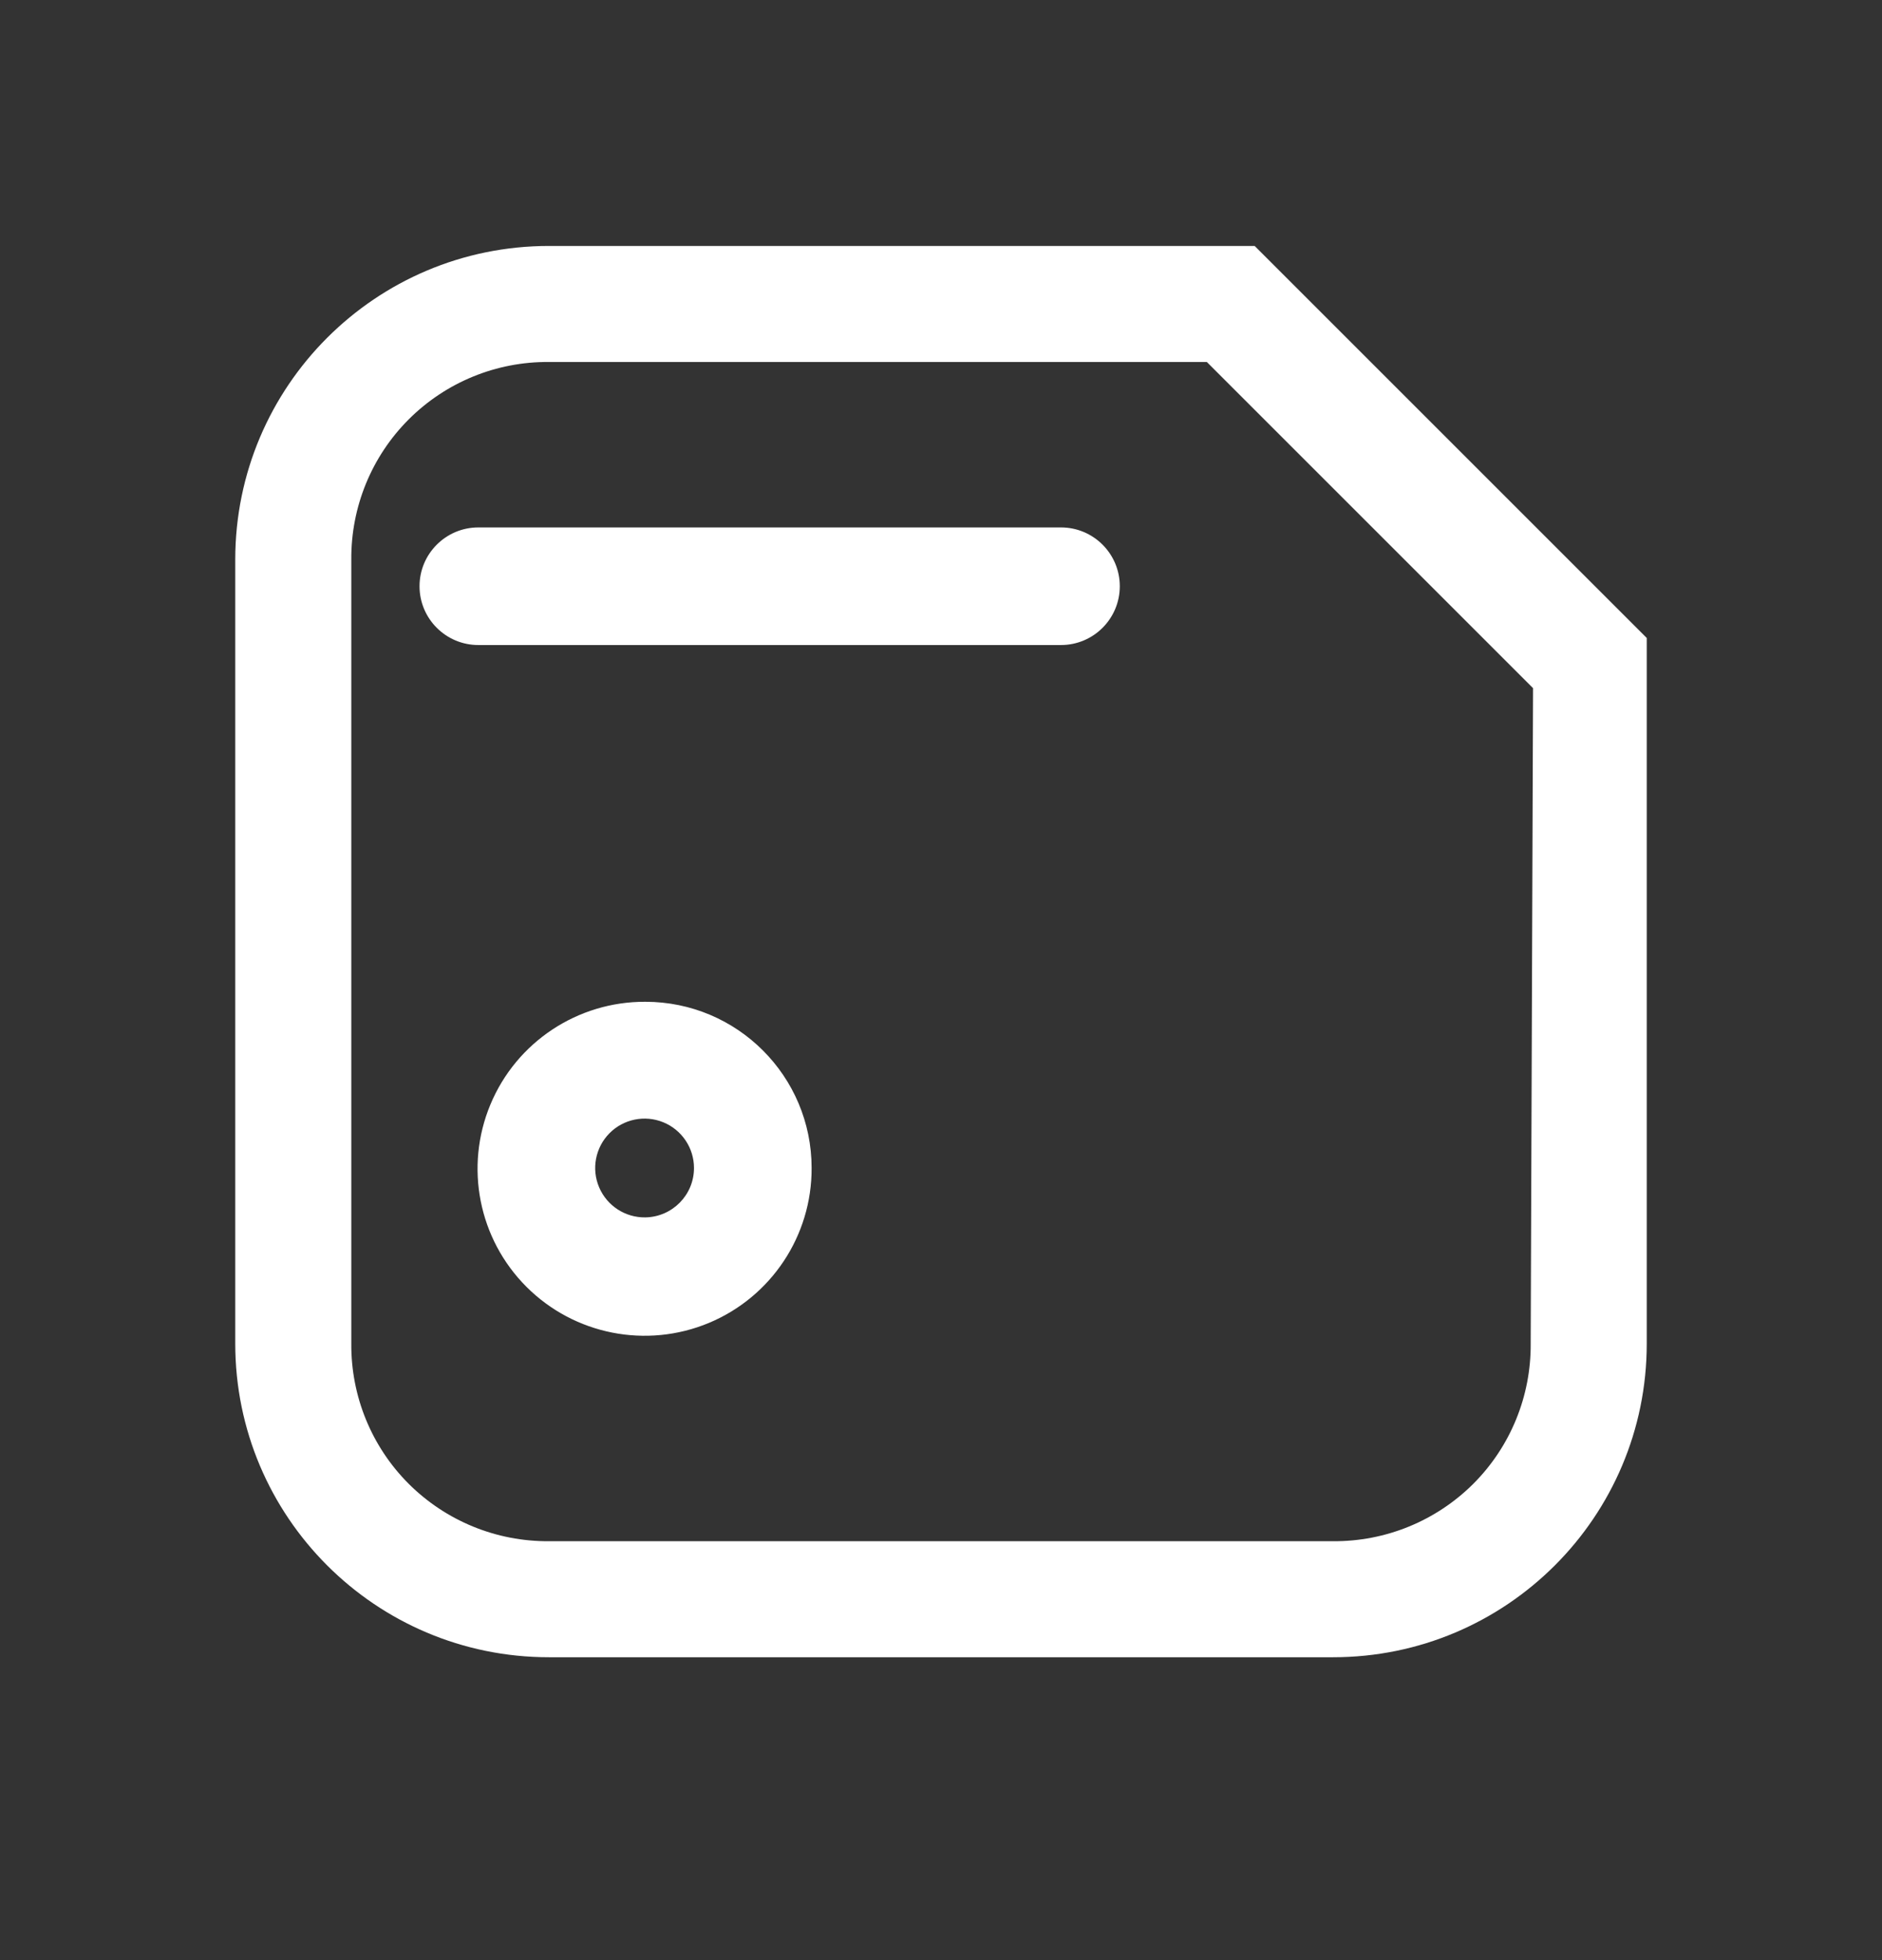
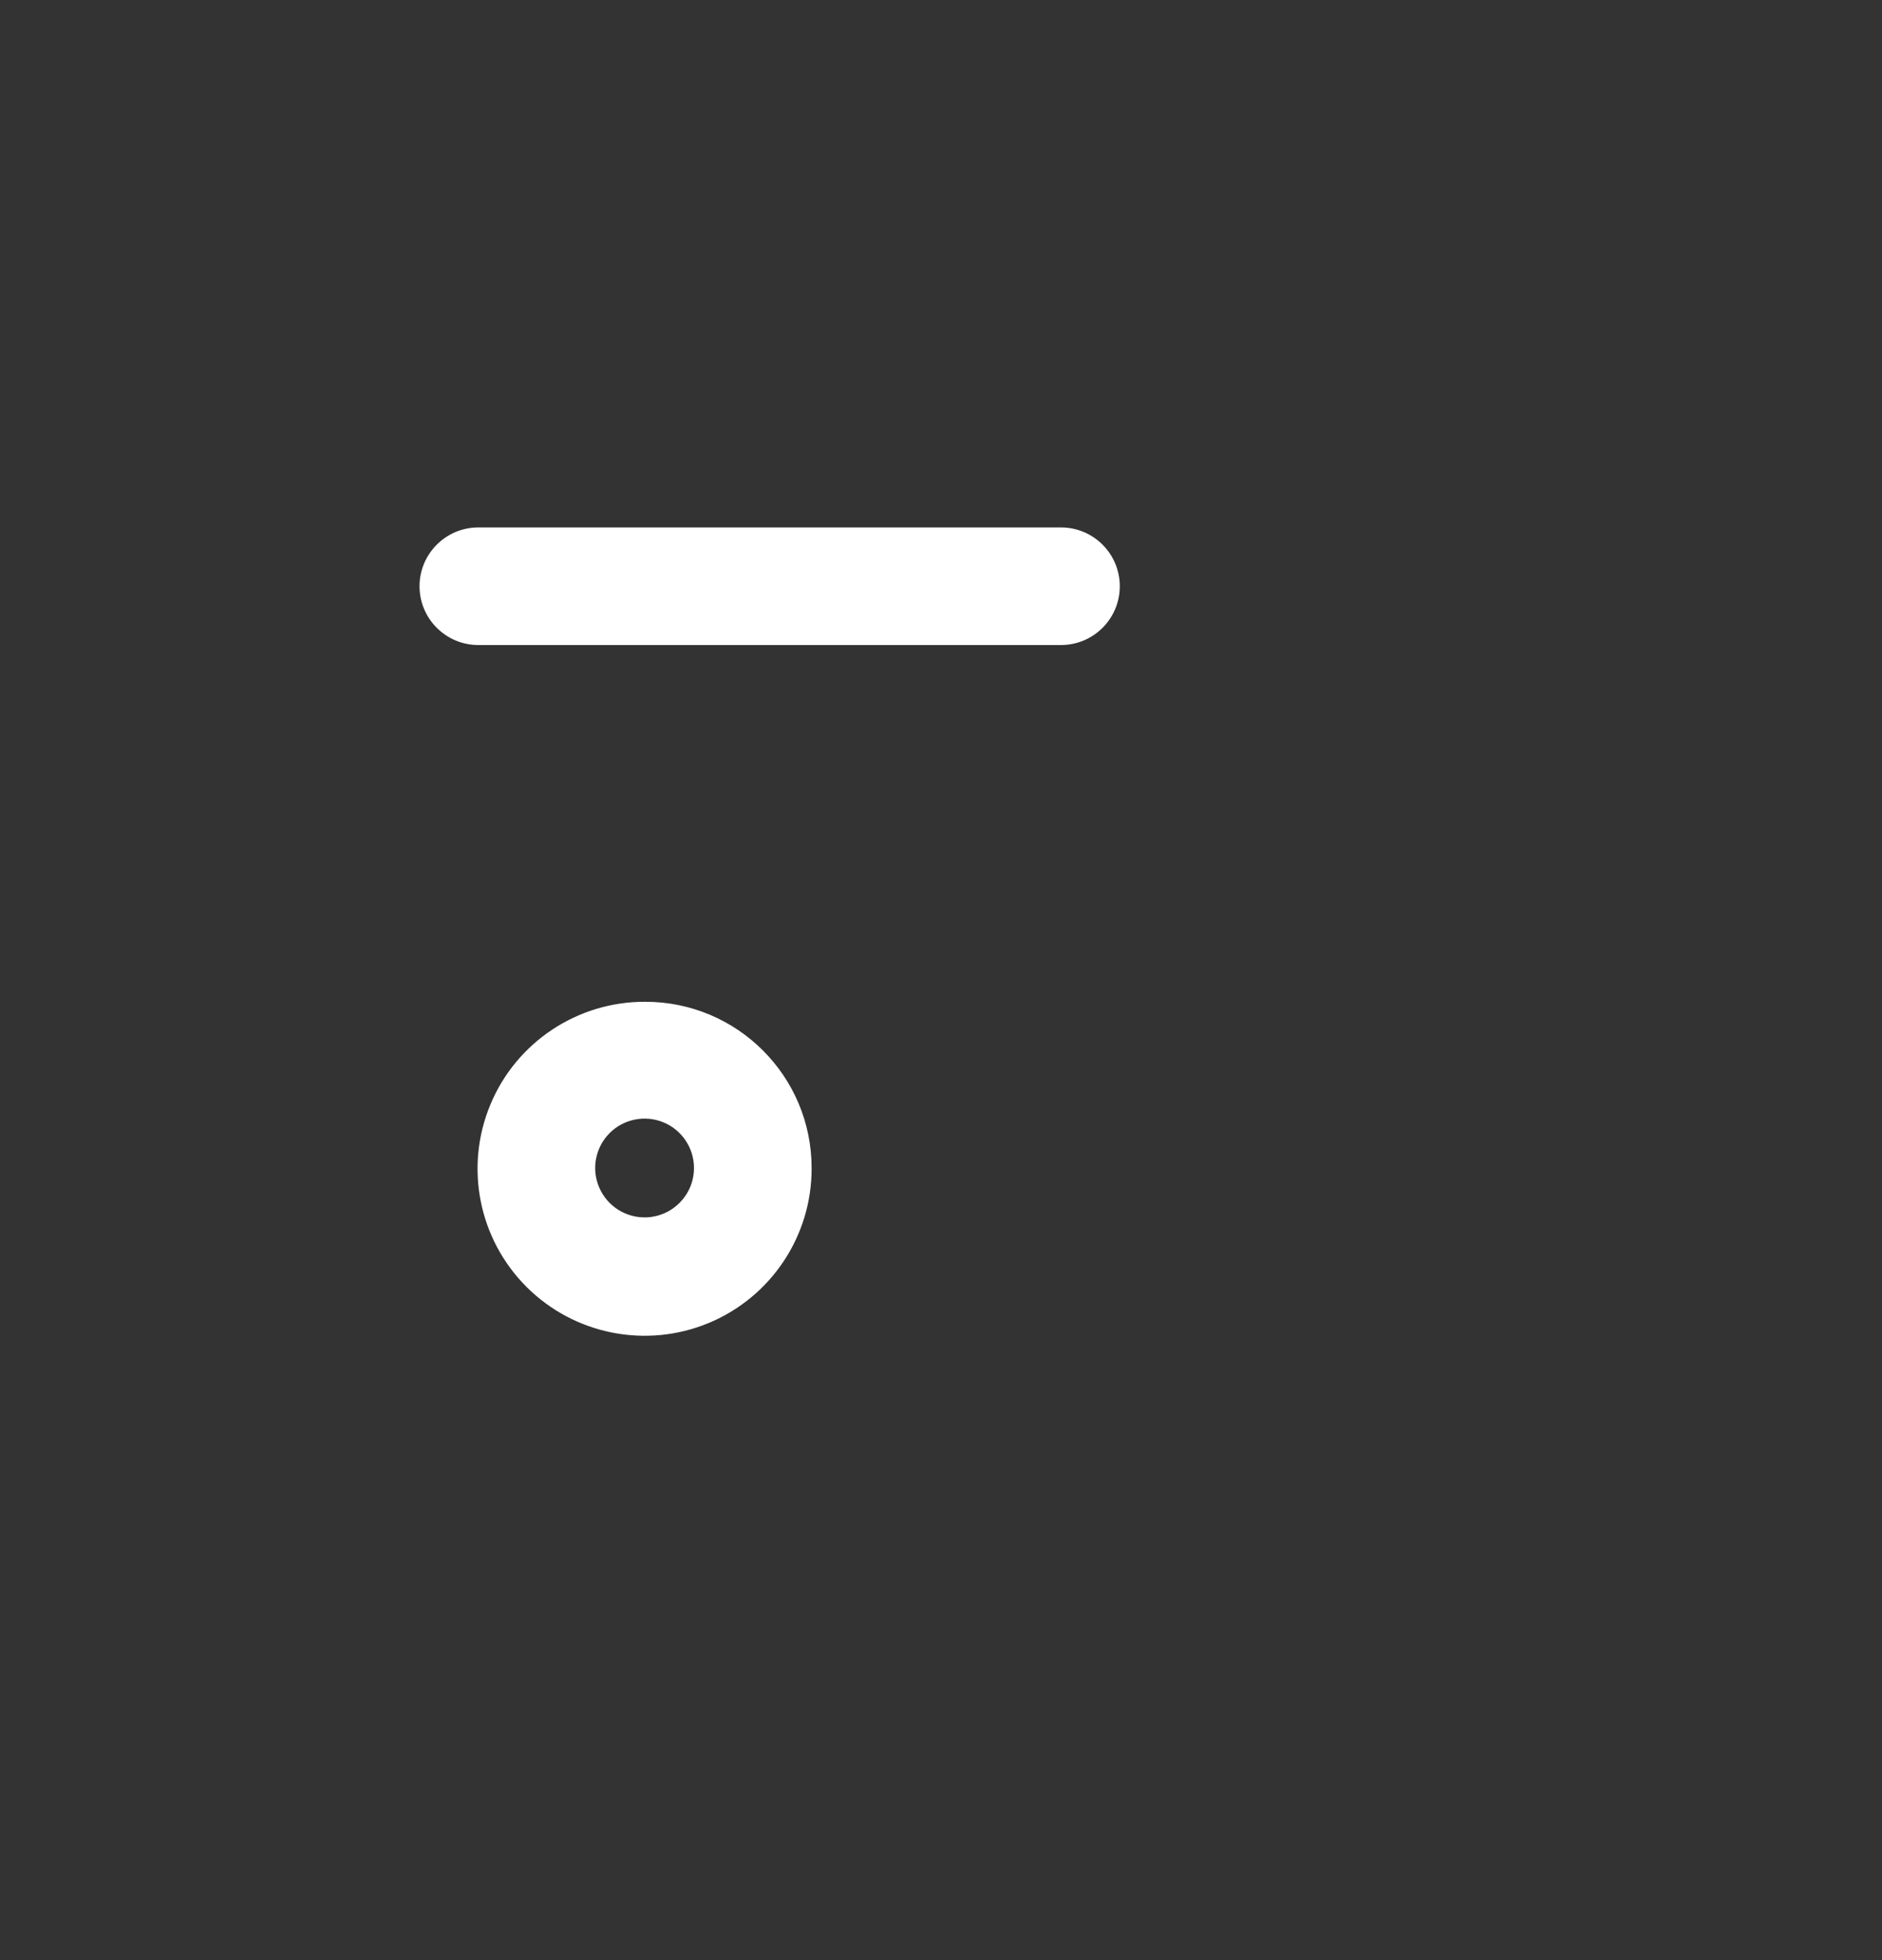
<svg xmlns="http://www.w3.org/2000/svg" width="24" height="25" viewBox="0 0 24 25" fill="none">
  <rect x="0" y="0" width="24" height="25" fill="#333333" stroke="none" />
-   <path fill-rule="evenodd" clip-rule="evenodd" d="M7 3.137H16L21 8.137V17.137C21 19.346 19.209 21.137 17 21.137H7C4.791 21.137 3 19.346 3 17.137V7.137C3 4.928 4.791 3.137 7 3.137ZM18.788 18.925C19.262 18.451 19.525 17.807 19.52 17.137L19.55 8.777L15.39 4.617H7C6.33 4.611 5.686 4.875 5.212 5.349C4.738 5.823 4.475 6.467 4.48 7.137V17.137C4.475 17.807 4.738 18.451 5.212 18.925C5.686 19.398 6.33 19.662 7 19.657H17C17.67 19.662 18.314 19.398 18.788 18.925Z" fill="white" />
  <path d="M13.53 6.727H6.1C5.686 6.727 5.35 7.063 5.35 7.477C5.35 7.891 5.686 8.227 6.1 8.227H13.53C13.944 8.227 14.28 7.891 14.28 7.477C14.28 7.063 13.944 6.727 13.53 6.727Z" fill="white" />
-   <path fill-rule="evenodd" clip-rule="evenodd" d="M6.254 14.087C6.586 13.29 7.367 12.773 8.23 12.777C9.401 12.777 10.35 13.726 10.35 14.897C10.354 15.76 9.837 16.54 9.04 16.873C8.243 17.205 7.324 17.023 6.714 16.413C6.103 15.802 5.922 14.884 6.254 14.087ZM7.641 15.145C7.742 15.38 7.974 15.531 8.23 15.527C8.574 15.521 8.85 15.241 8.85 14.897C8.85 14.641 8.695 14.411 8.459 14.314C8.222 14.217 7.95 14.273 7.771 14.455C7.592 14.637 7.54 14.91 7.641 15.145Z" fill="white" />
+   <path fill-rule="evenodd" clip-rule="evenodd" d="M6.254 14.087C6.586 13.29 7.367 12.773 8.23 12.777C9.401 12.777 10.35 13.726 10.35 14.897C10.354 15.76 9.837 16.54 9.04 16.873C8.243 17.205 7.324 17.023 6.714 16.413C6.103 15.802 5.922 14.884 6.254 14.087ZM7.641 15.145C7.742 15.38 7.974 15.531 8.23 15.527C8.574 15.521 8.85 15.241 8.85 14.897C8.85 14.641 8.695 14.411 8.459 14.314C8.222 14.217 7.95 14.273 7.771 14.455C7.592 14.637 7.54 14.91 7.641 15.145" fill="white" />
</svg>